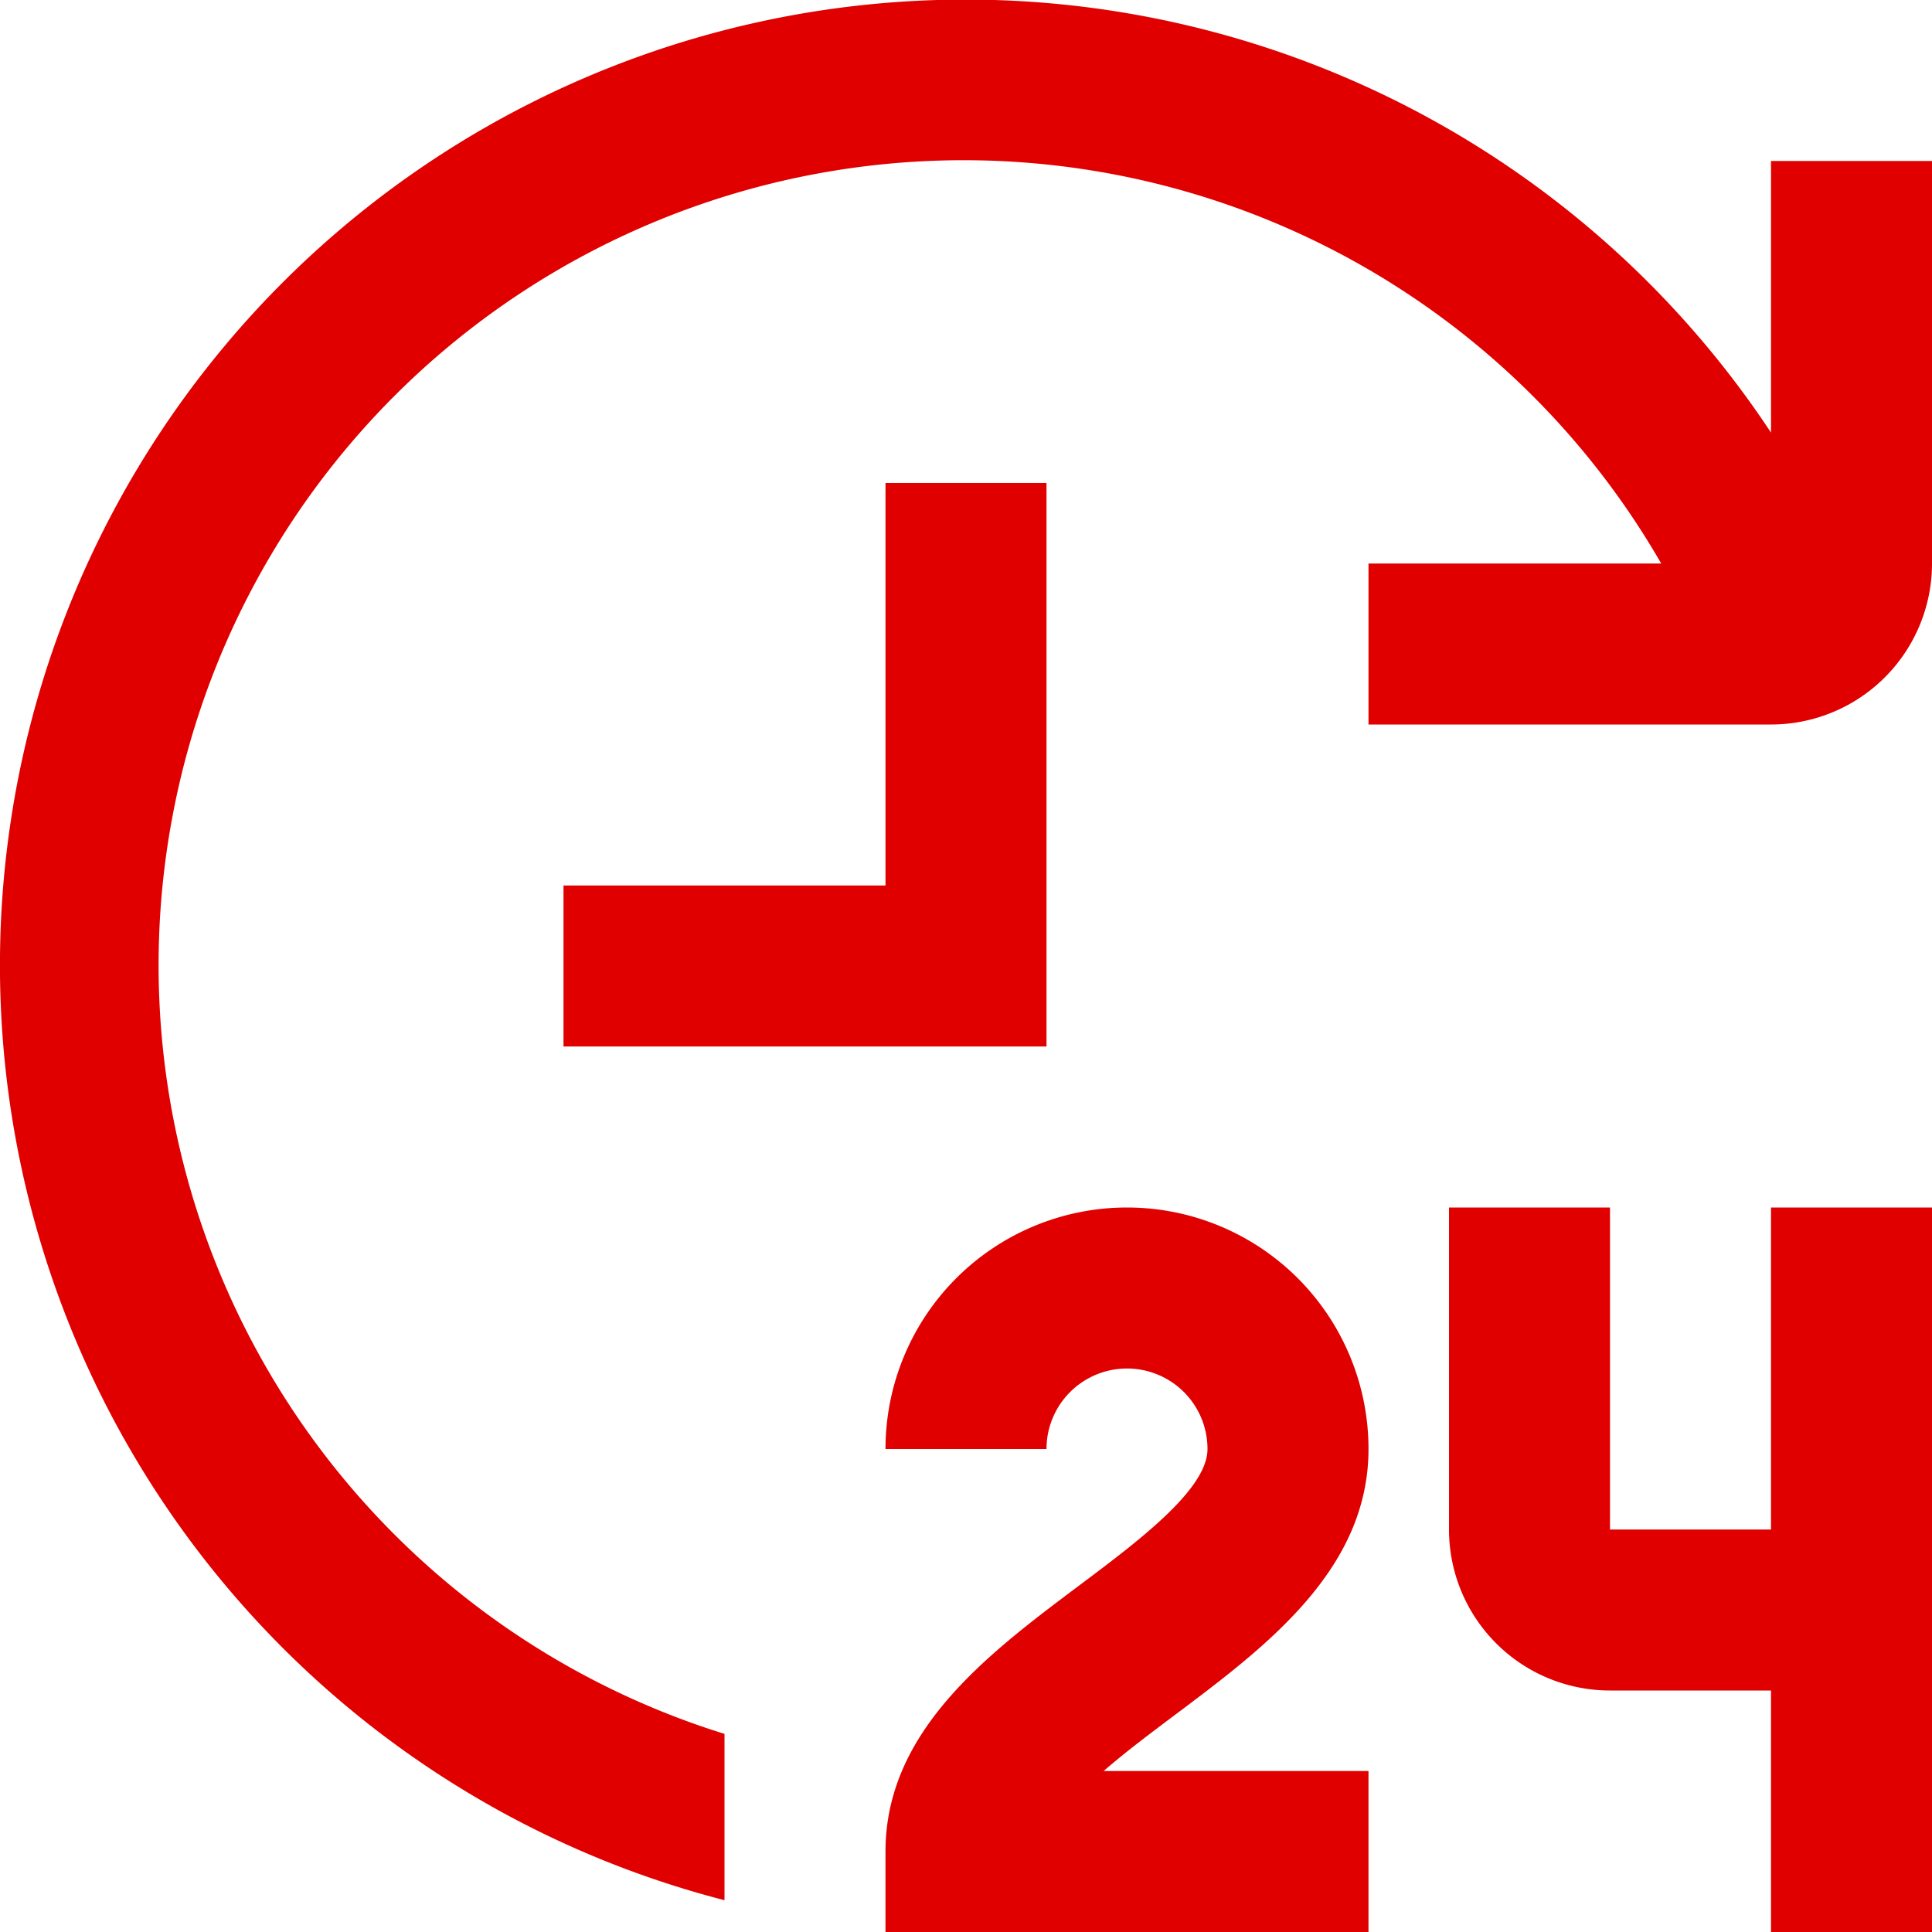
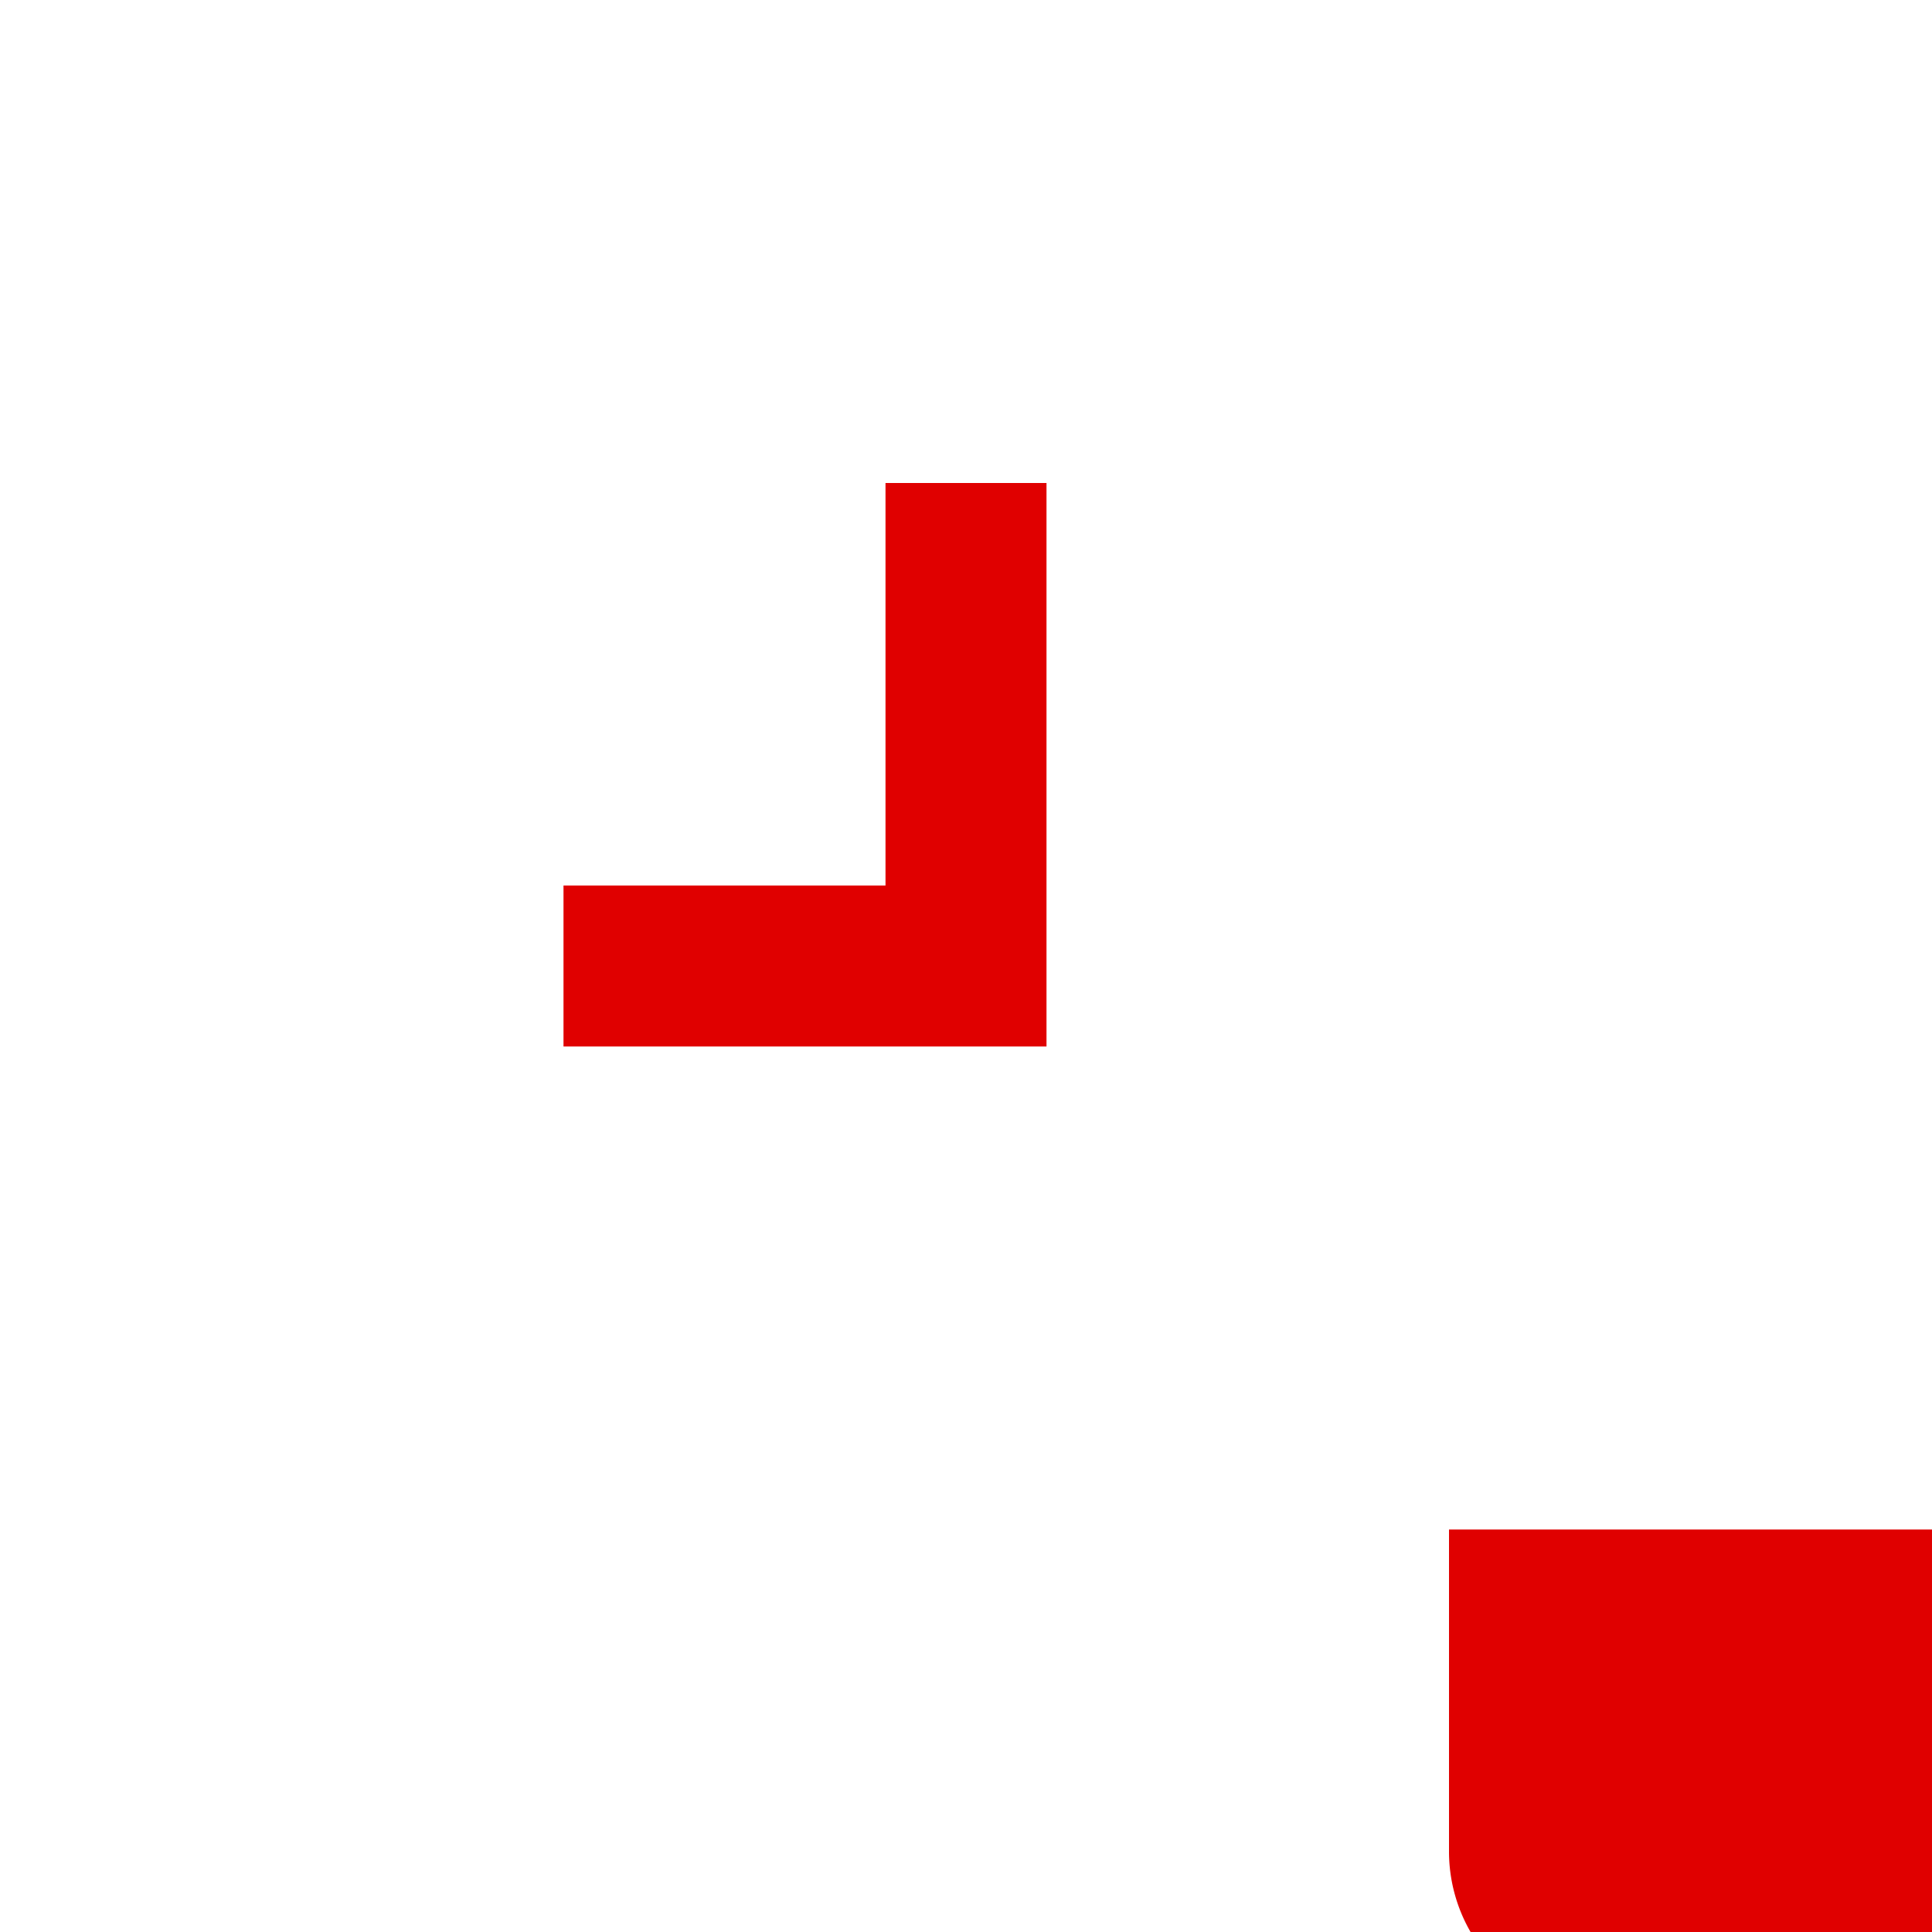
<svg xmlns="http://www.w3.org/2000/svg" version="1.1" width="512" height="512" x="0" y="0" viewBox="0 0 24 24" style="enable-background:new 0 0 512 512" xml:space="preserve">
  <g>
-     <path d="m17 18a3 3 0 0 0 -6 0h2a1 1 0 0 1 2 0c0 .5-.85 1.138-1.6 1.7-1.125.844-2.4 1.8-2.4 3.3v1h6v-2h-3.29c.271-.236.589-.474.89-.7 1.125-.844 2.4-1.8 2.4-3.3z" fill="#e00000" data-original="#000000" />
-     <path d="m22 19h-2v-4h-2v4a2 2 0 0 0 2 2h2v3h2v-9h-2z" fill="#e00000" data-original="#000000" />
+     <path d="m22 19h-2h-2v4a2 2 0 0 0 2 2h2v3h2v-9h-2z" fill="#e00000" data-original="#000000" />
    <path d="m13 6h-2v5h-4v2h6z" fill="#e00000" data-original="#000000" />
-     <path d="m22 2v3.374a11.995 11.995 0 1 0 -13 18.231v-2.066a10 10 0 1 1 11.636-14.539h-3.636v2h5a2 2 0 0 0 2-2v-5z" fill="#e00000" data-original="#000000" />
  </g>
</svg>